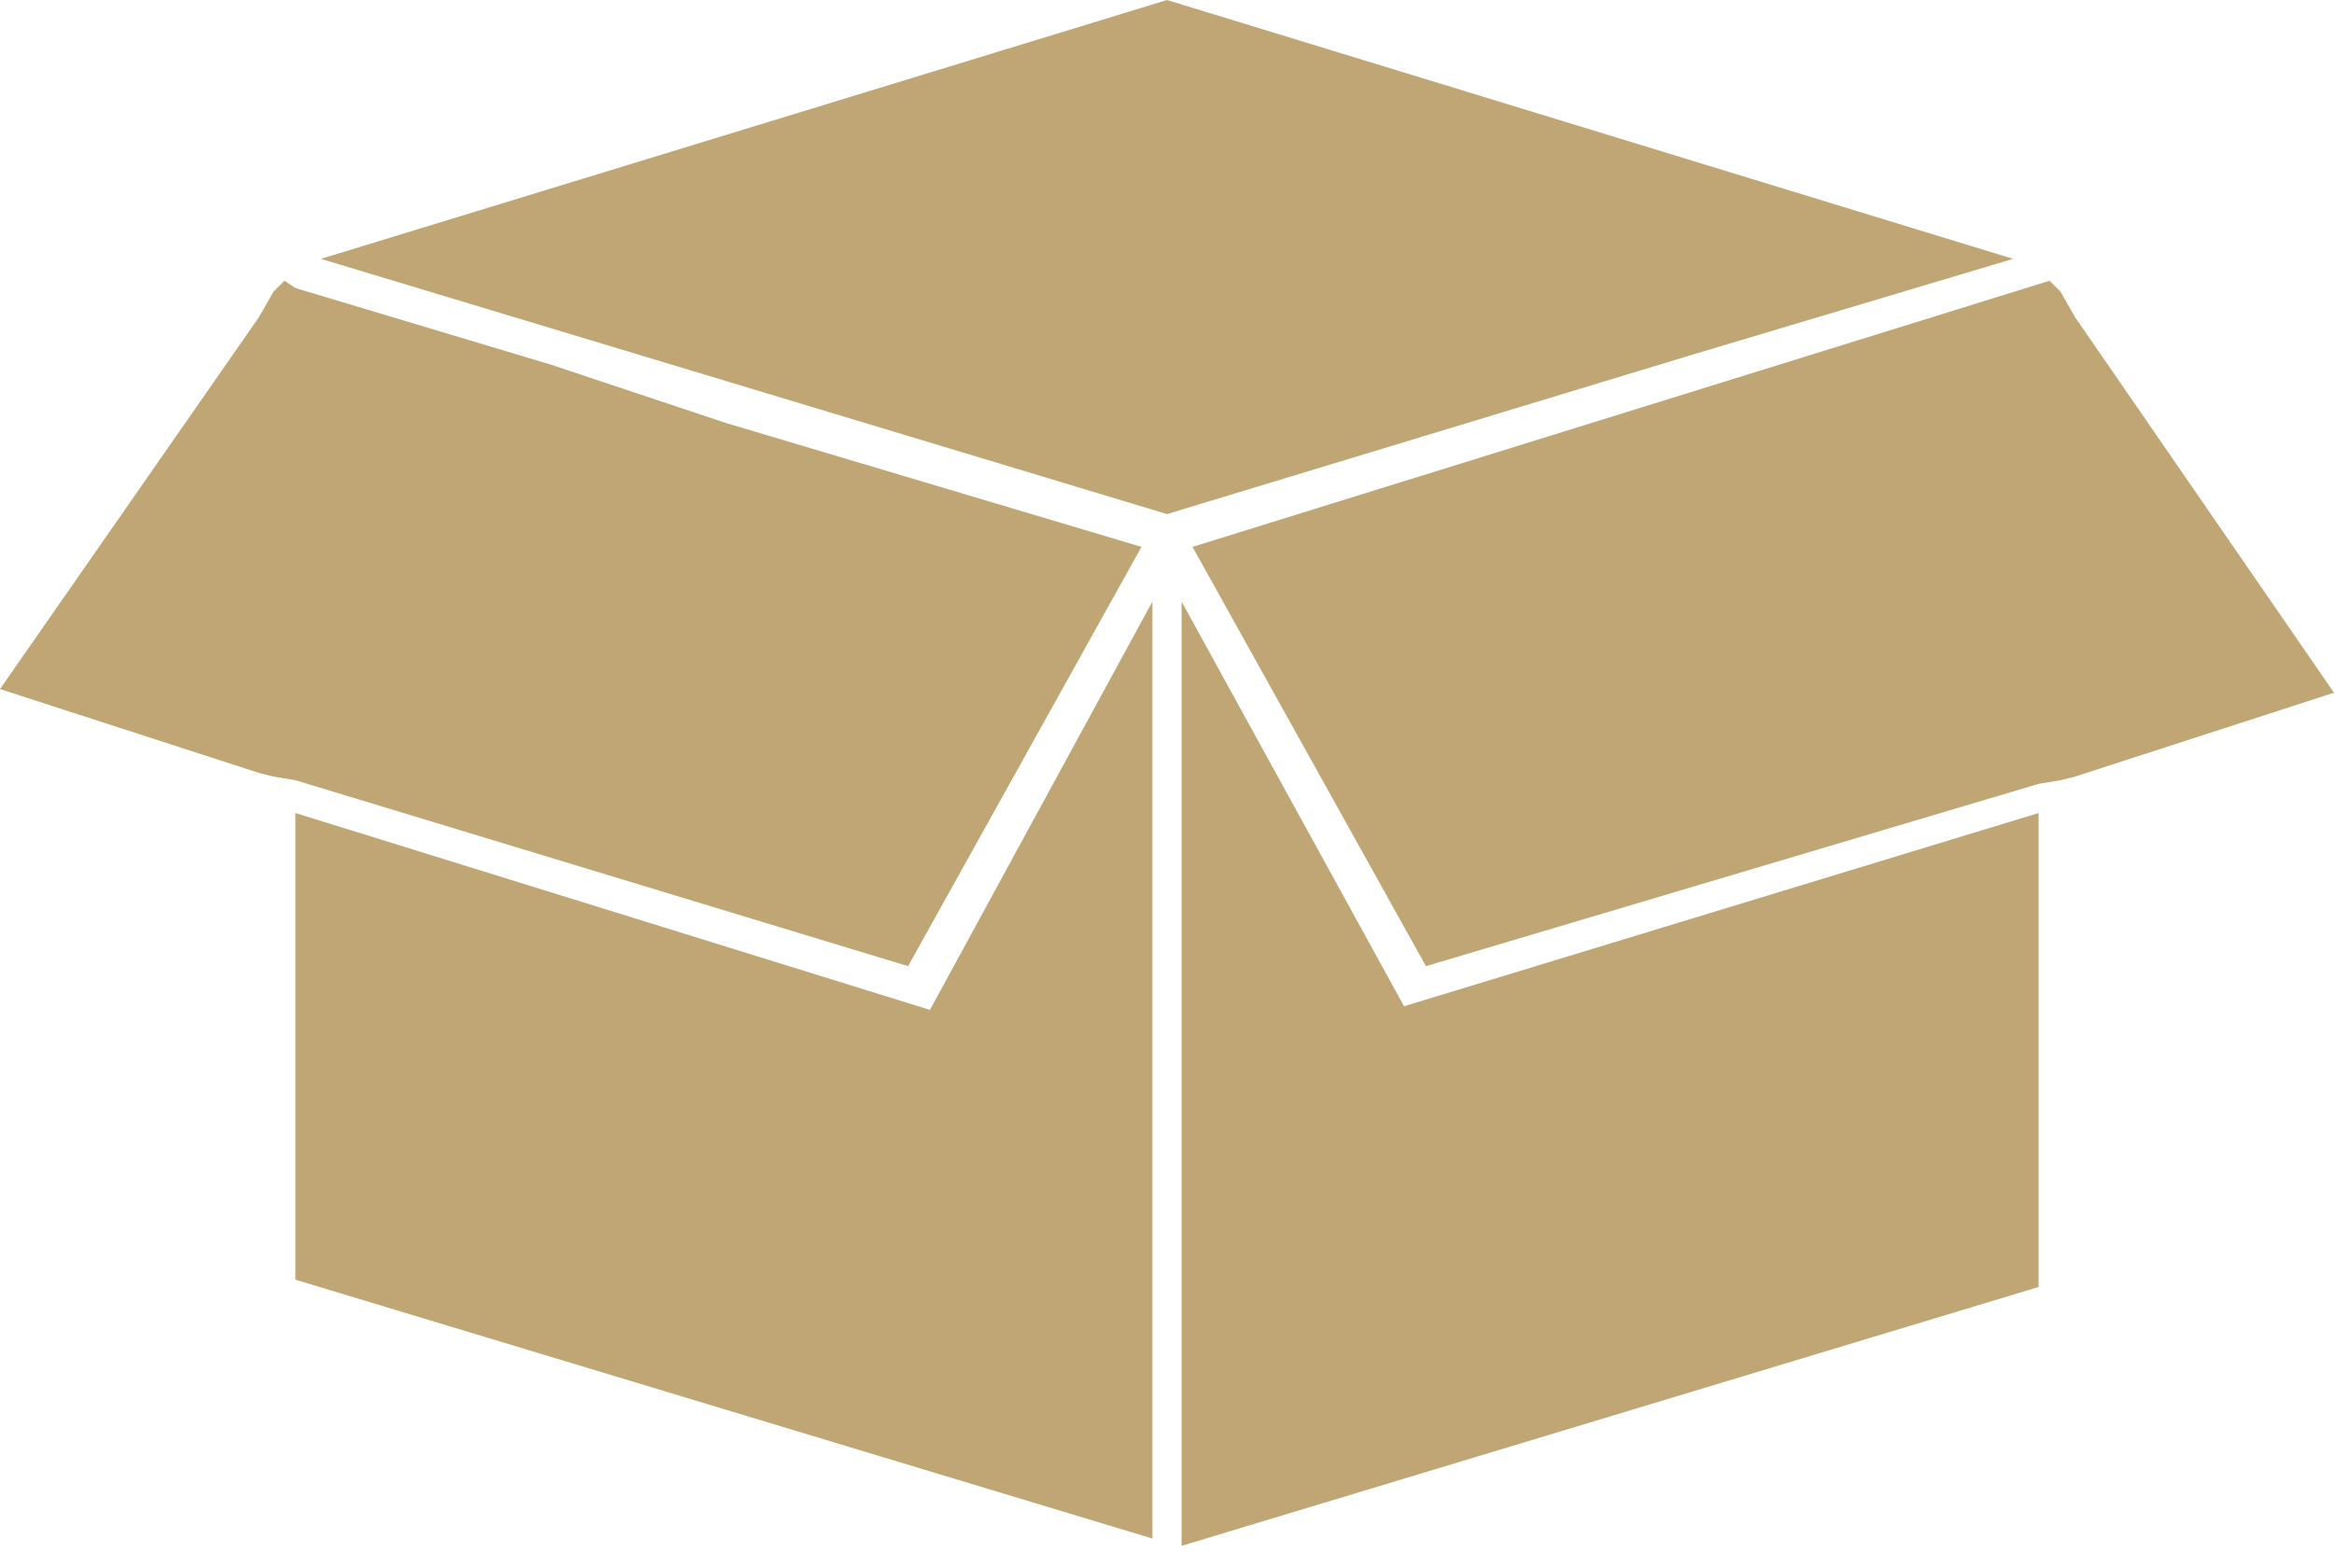
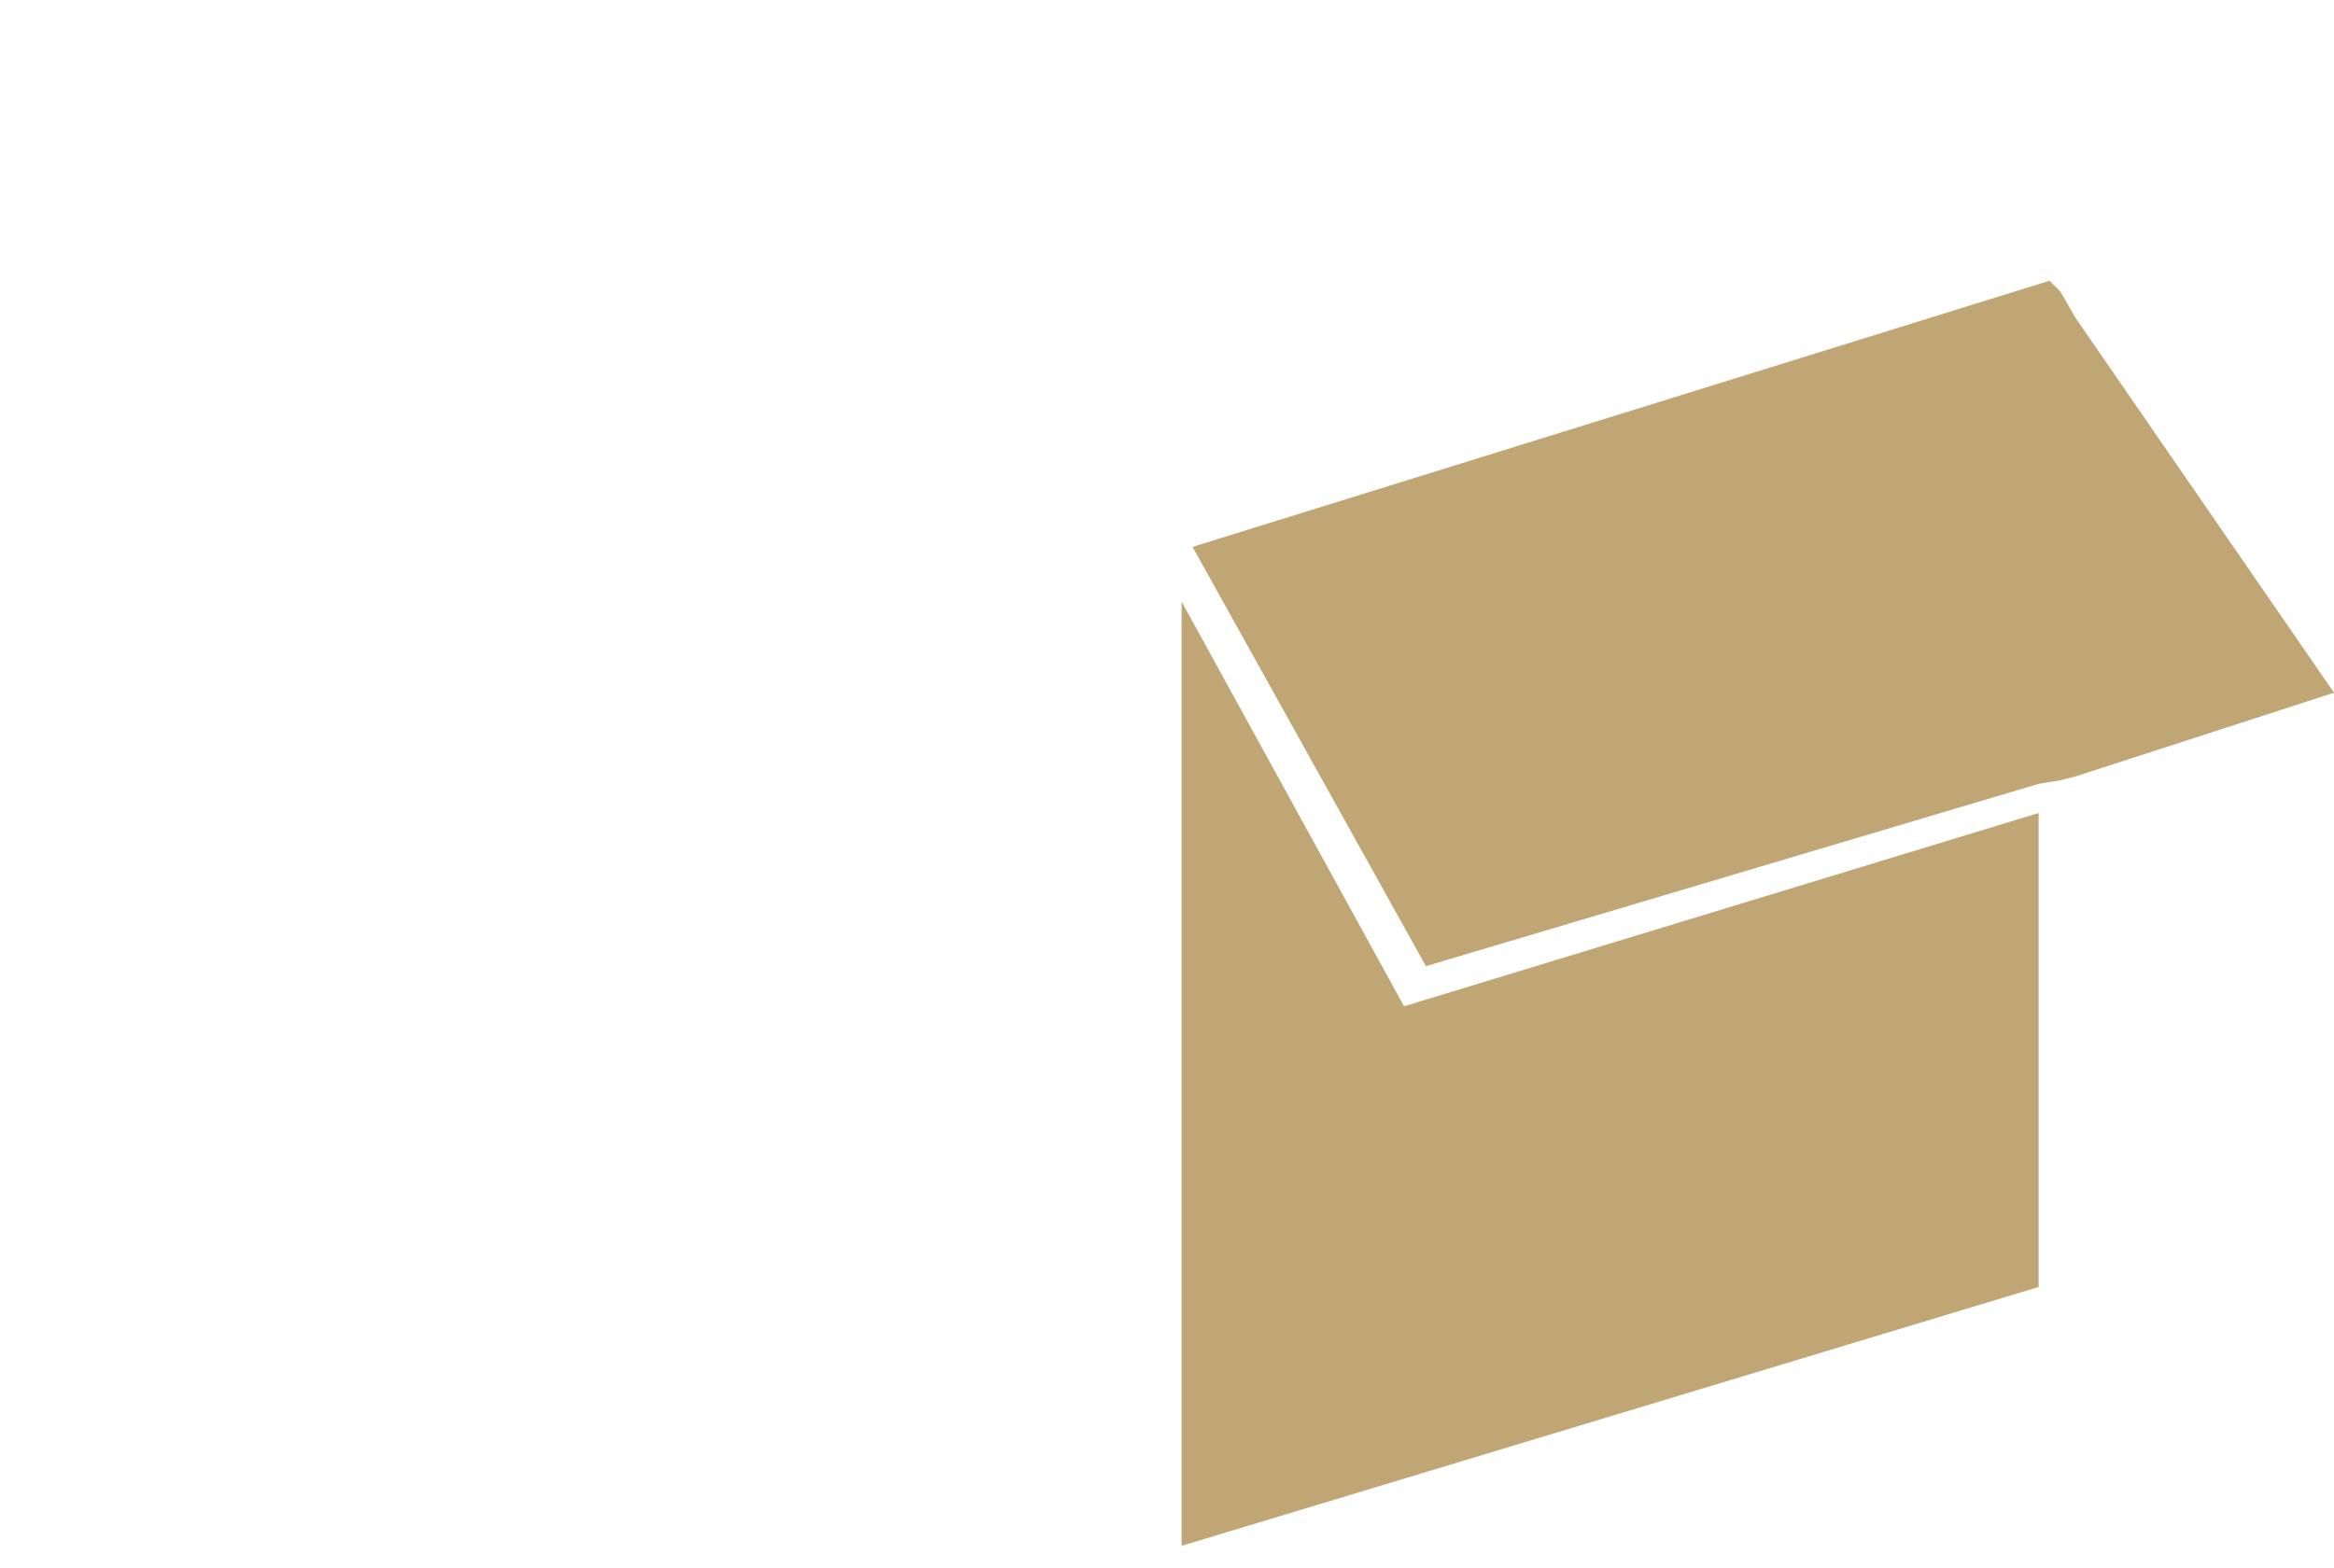
<svg xmlns="http://www.w3.org/2000/svg" version="1.1" id="Layer_1" x="0px" y="0px" viewBox="0 0 64 43" style="enable-background:new 0 0 64 43;" xml:space="preserve">
  <style type="text/css">
	.st0{fill:#BFA674;}
</style>
-   <path class="st0" d="M46.5,9.7l8.7-2.6L32,0L8.8,7.1l23.2,7L46.5,9.7z" />
-   <path class="st0" d="M8.1,22.3c0,5.8,0,11.4,0,12.8l23.5,7.1V16.5l-6.1,11.2L8.1,22.3z" />
  <path class="st0" d="M32.4,16.5v25.9l23.5-7.1V22.3l-17.4,5.3L32.4,16.5z" />
-   <path class="st0" d="M24.9,26.5l6.4-11.5l-11.4-3.4L15.1,10l-7-2.1L7.8,7.7L7.5,8L7.1,8.7L0,18.9l7.1,2.3l0.4,0.1l0.6,0.1L24.9,26.5  z" />
  <path class="st0" d="M56.9,8.7L56.5,8l-0.3-0.3l-23.5,7.3l6.4,11.5l16.8-5l0.6-0.1l0.4-0.1l7.1-2.3L56.9,8.7z" />
</svg>